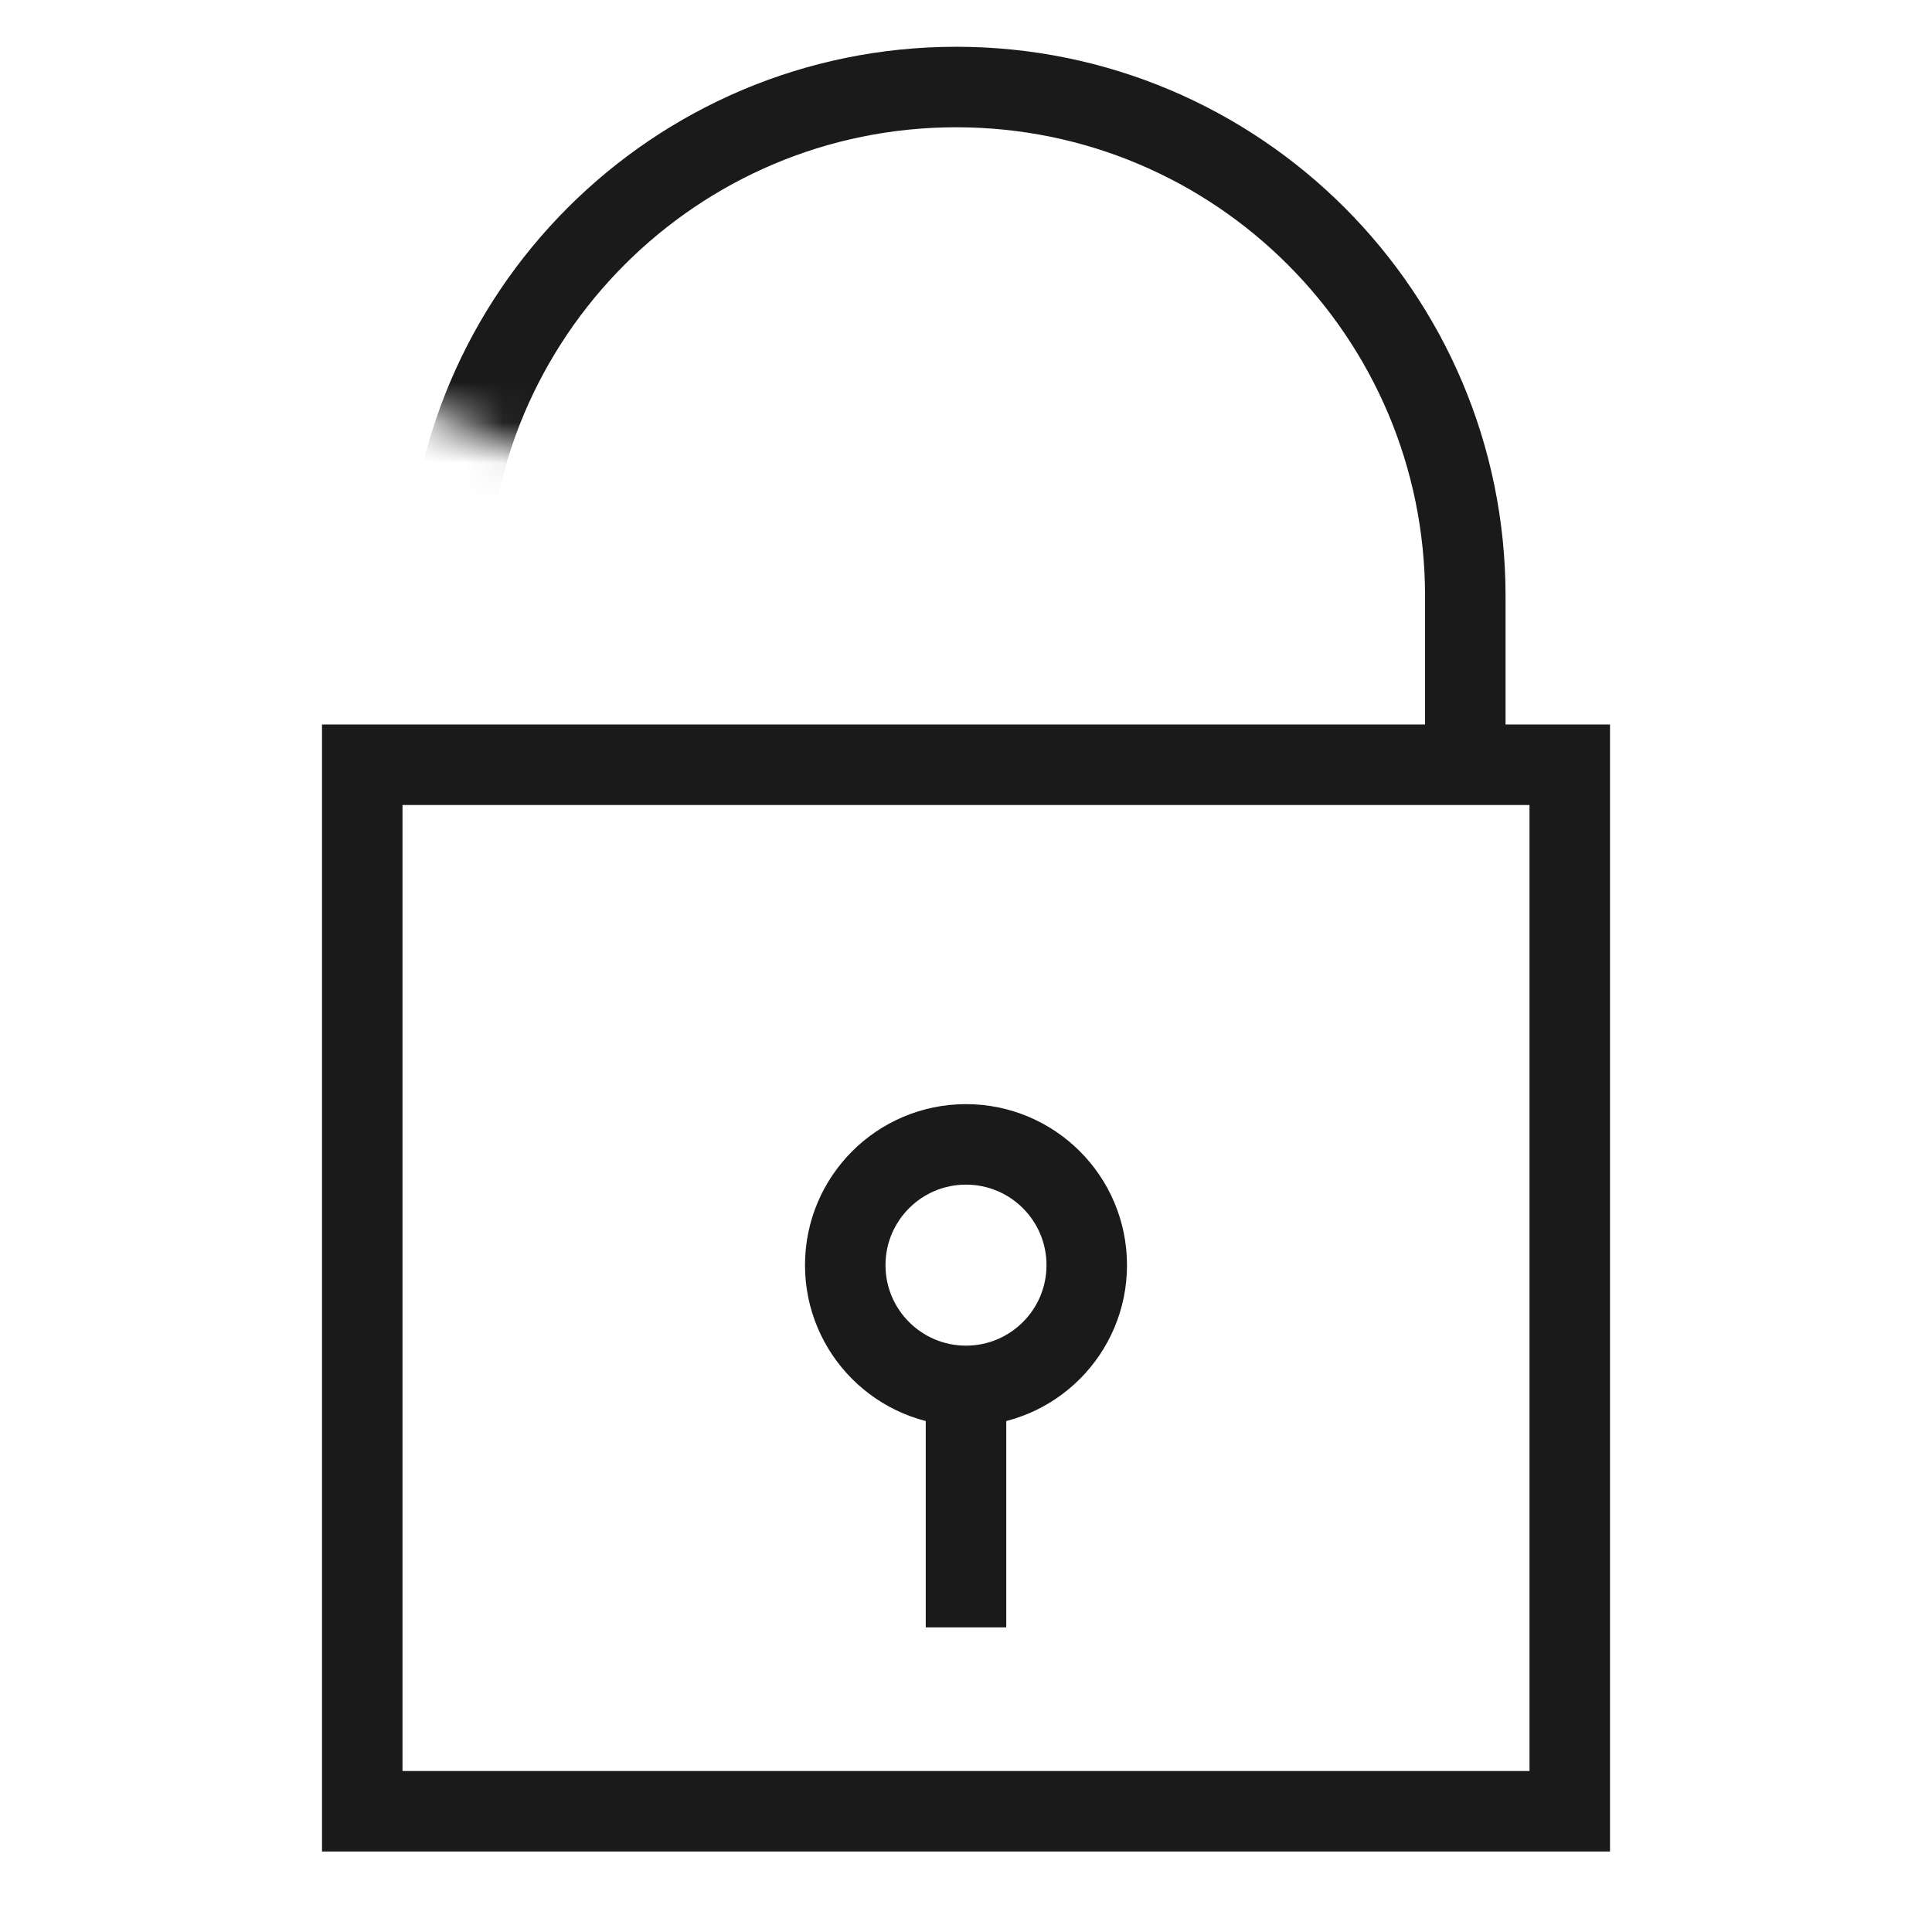
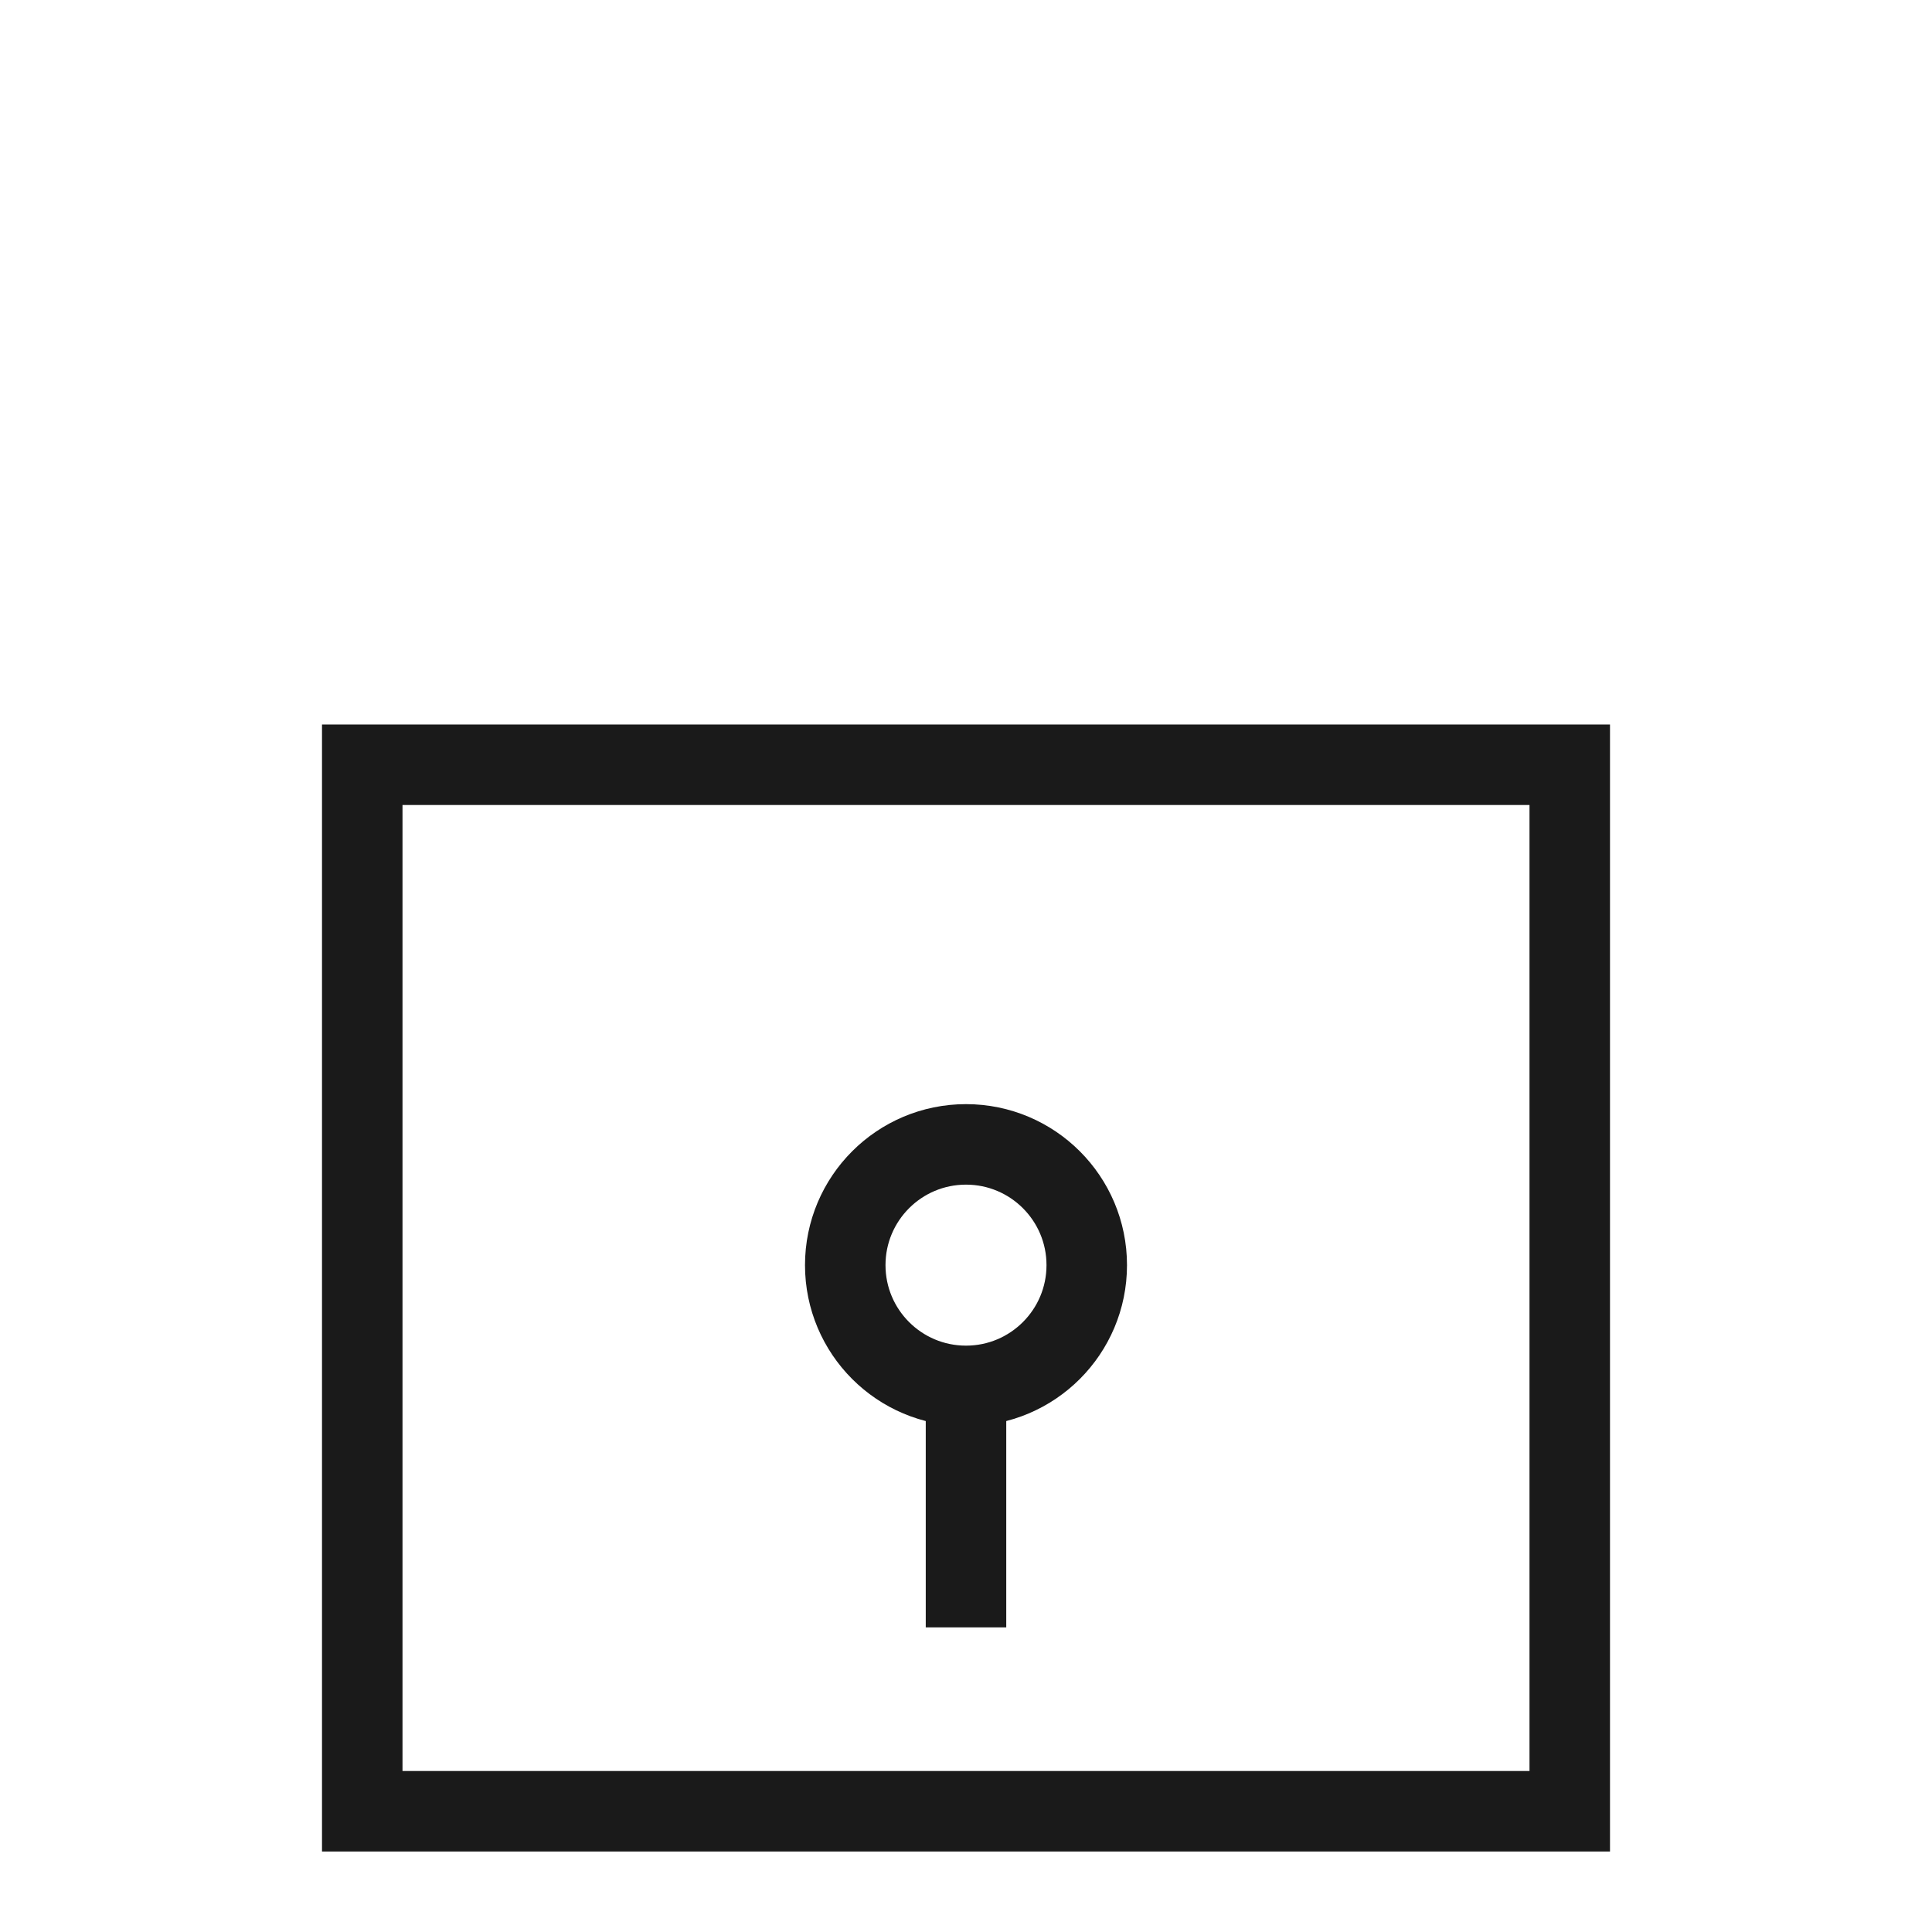
<svg xmlns="http://www.w3.org/2000/svg" width="48" height="48" viewBox="0 0 48 48" fill="none">
  <g clip-path="url(#clip0)">
    <rect x="9" y="19" width="30" height="26" stroke="#1A1A1A" stroke-width="2" />
    <mask id="mask0" mask-type="alpha" maskUnits="userSpaceOnUse" x="9" y="-1" width="38" height="27">
      <path d="M9 -1H46.946V25.351H27.973L19.014 13.757L9 9.541V-1Z" fill="#C4C4C4" />
    </mask>
    <g mask="url(#mask0)">
-       <path d="M11.108 14.811C11.108 7.825 16.771 2.162 23.757 2.162C30.742 2.162 36.405 7.825 36.405 14.811V19.554" stroke="#1A1A1A" stroke-width="2" />
-     </g>
+       </g>
    <circle cx="24" cy="31.432" r="3" stroke="#1A1A1A" stroke-width="2" />
    <path d="M24 34.432V40.432" stroke="#1A1A1A" stroke-width="2" />
  </g>
  <defs>
    <clipPath id="clip0">
      <rect width="48" height="48" fill="white" />
    </clipPath>
  </defs>
</svg>